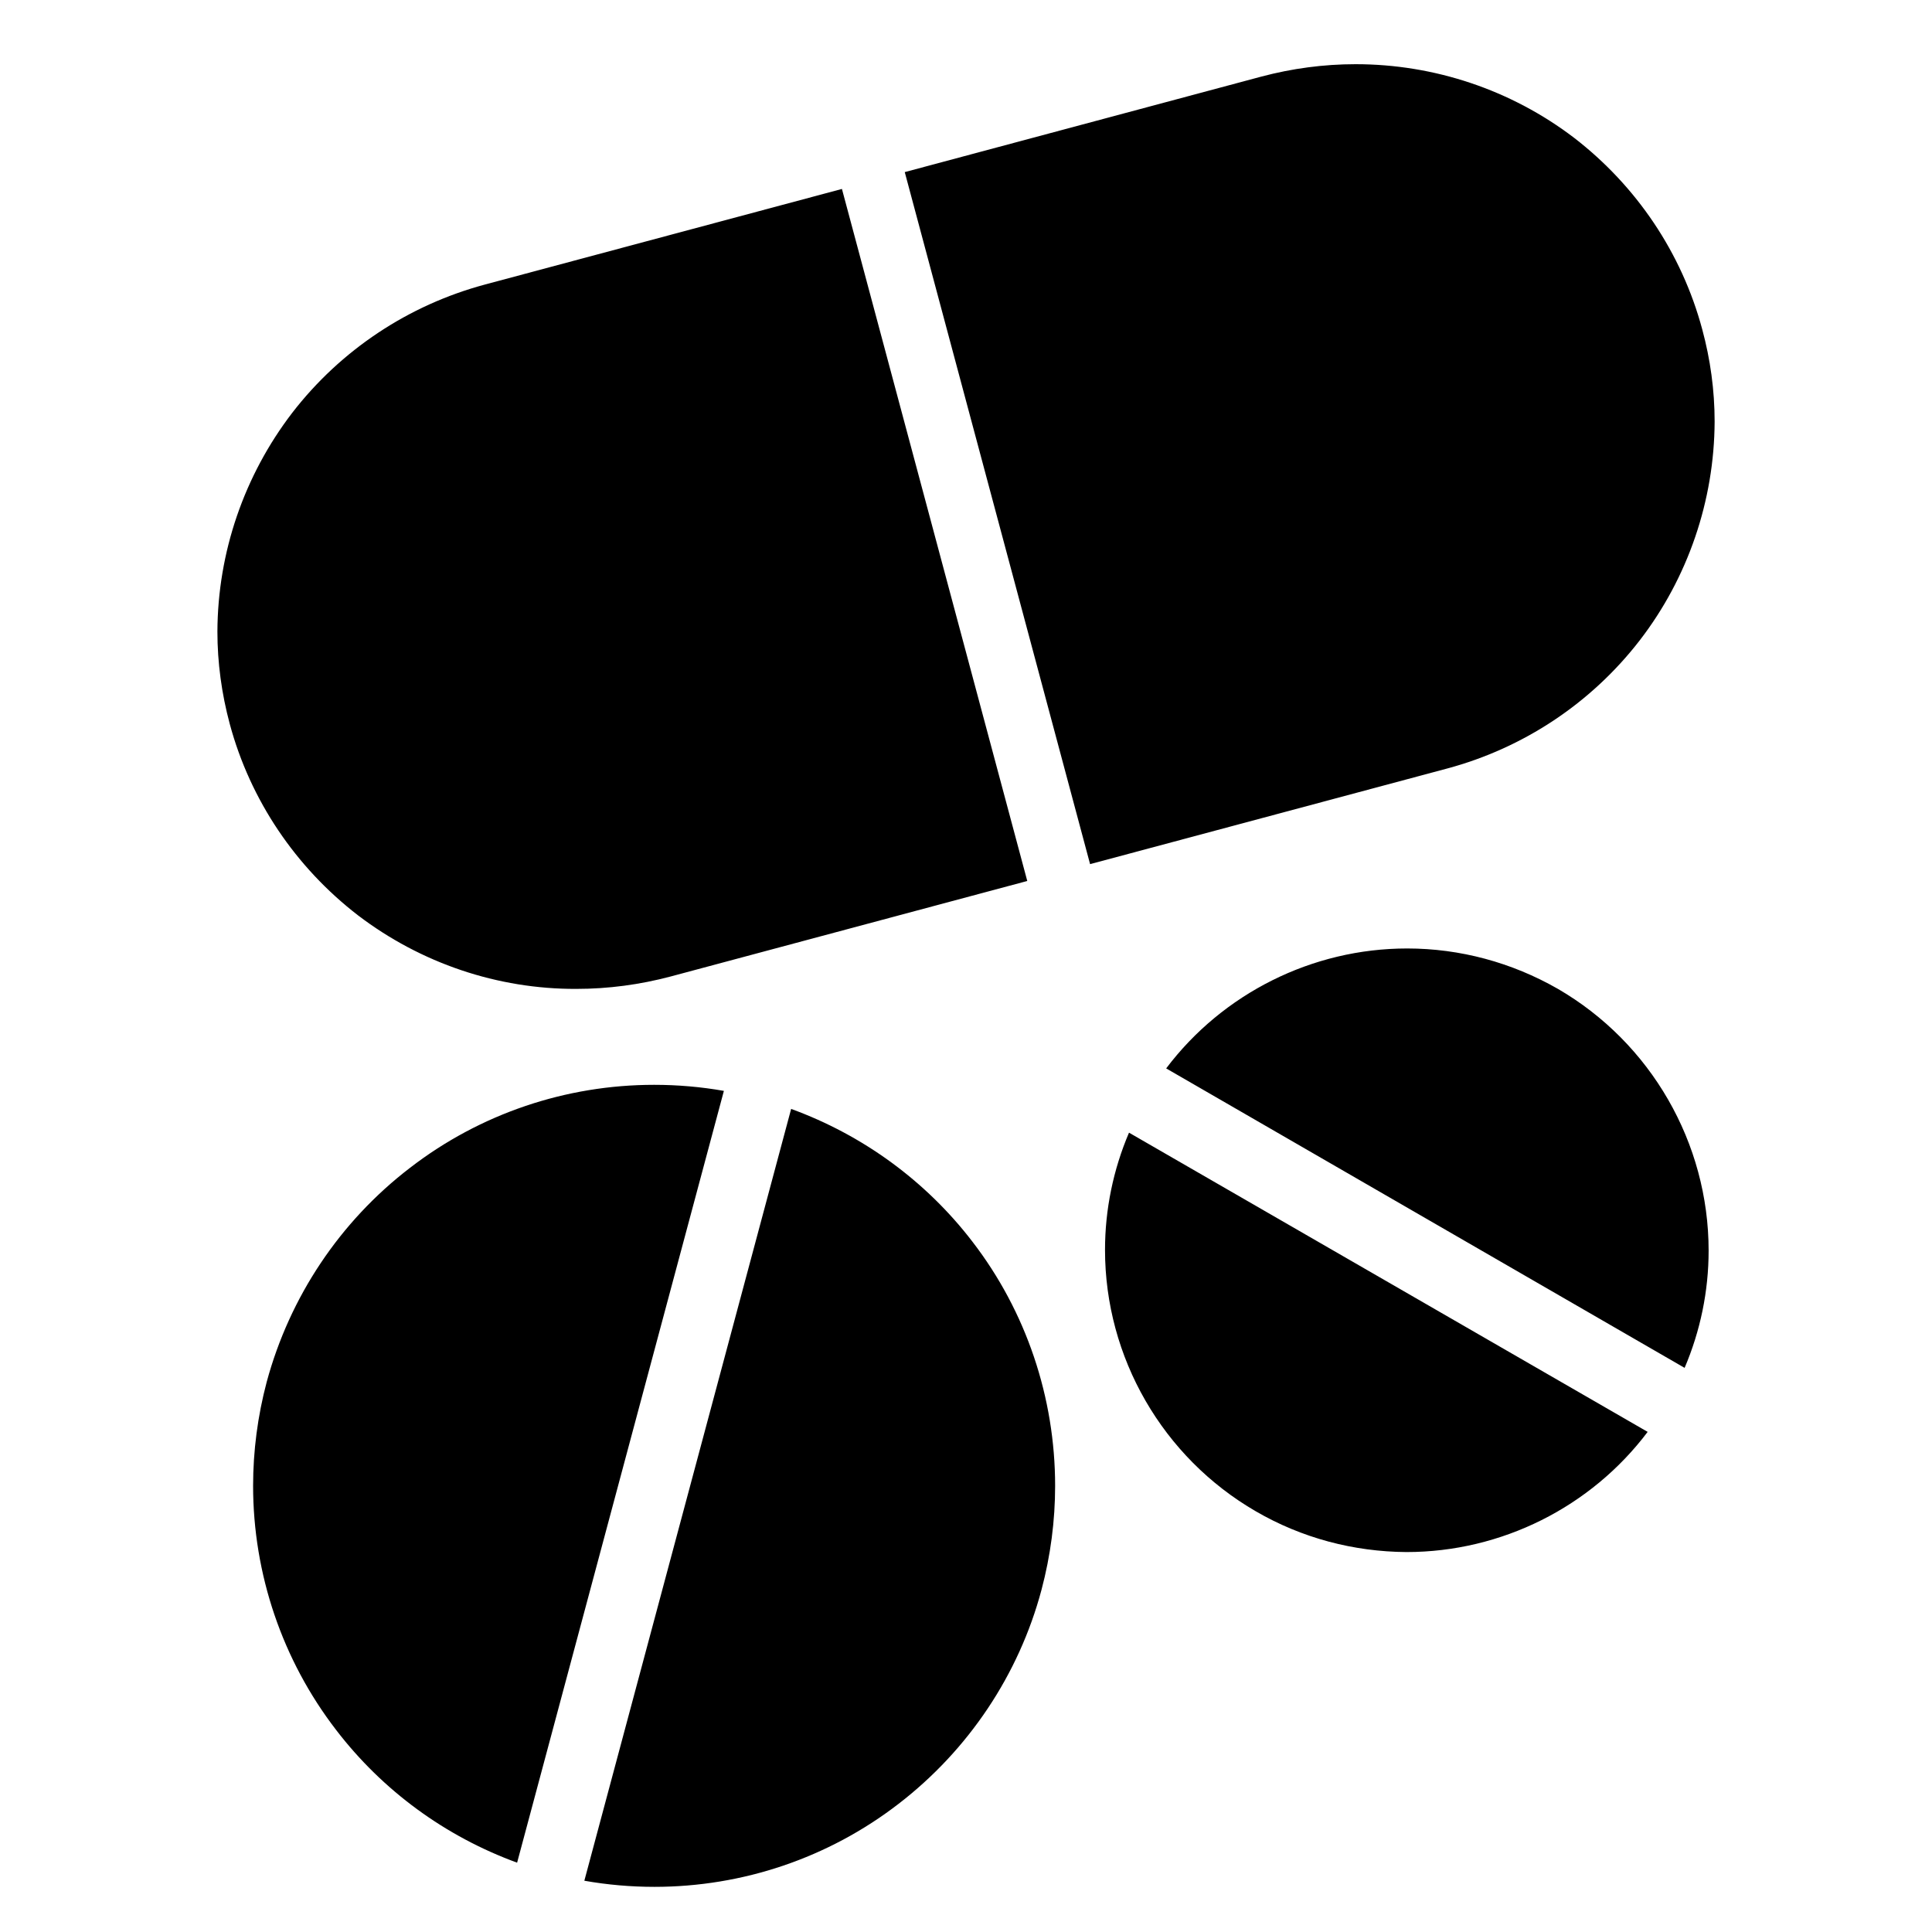
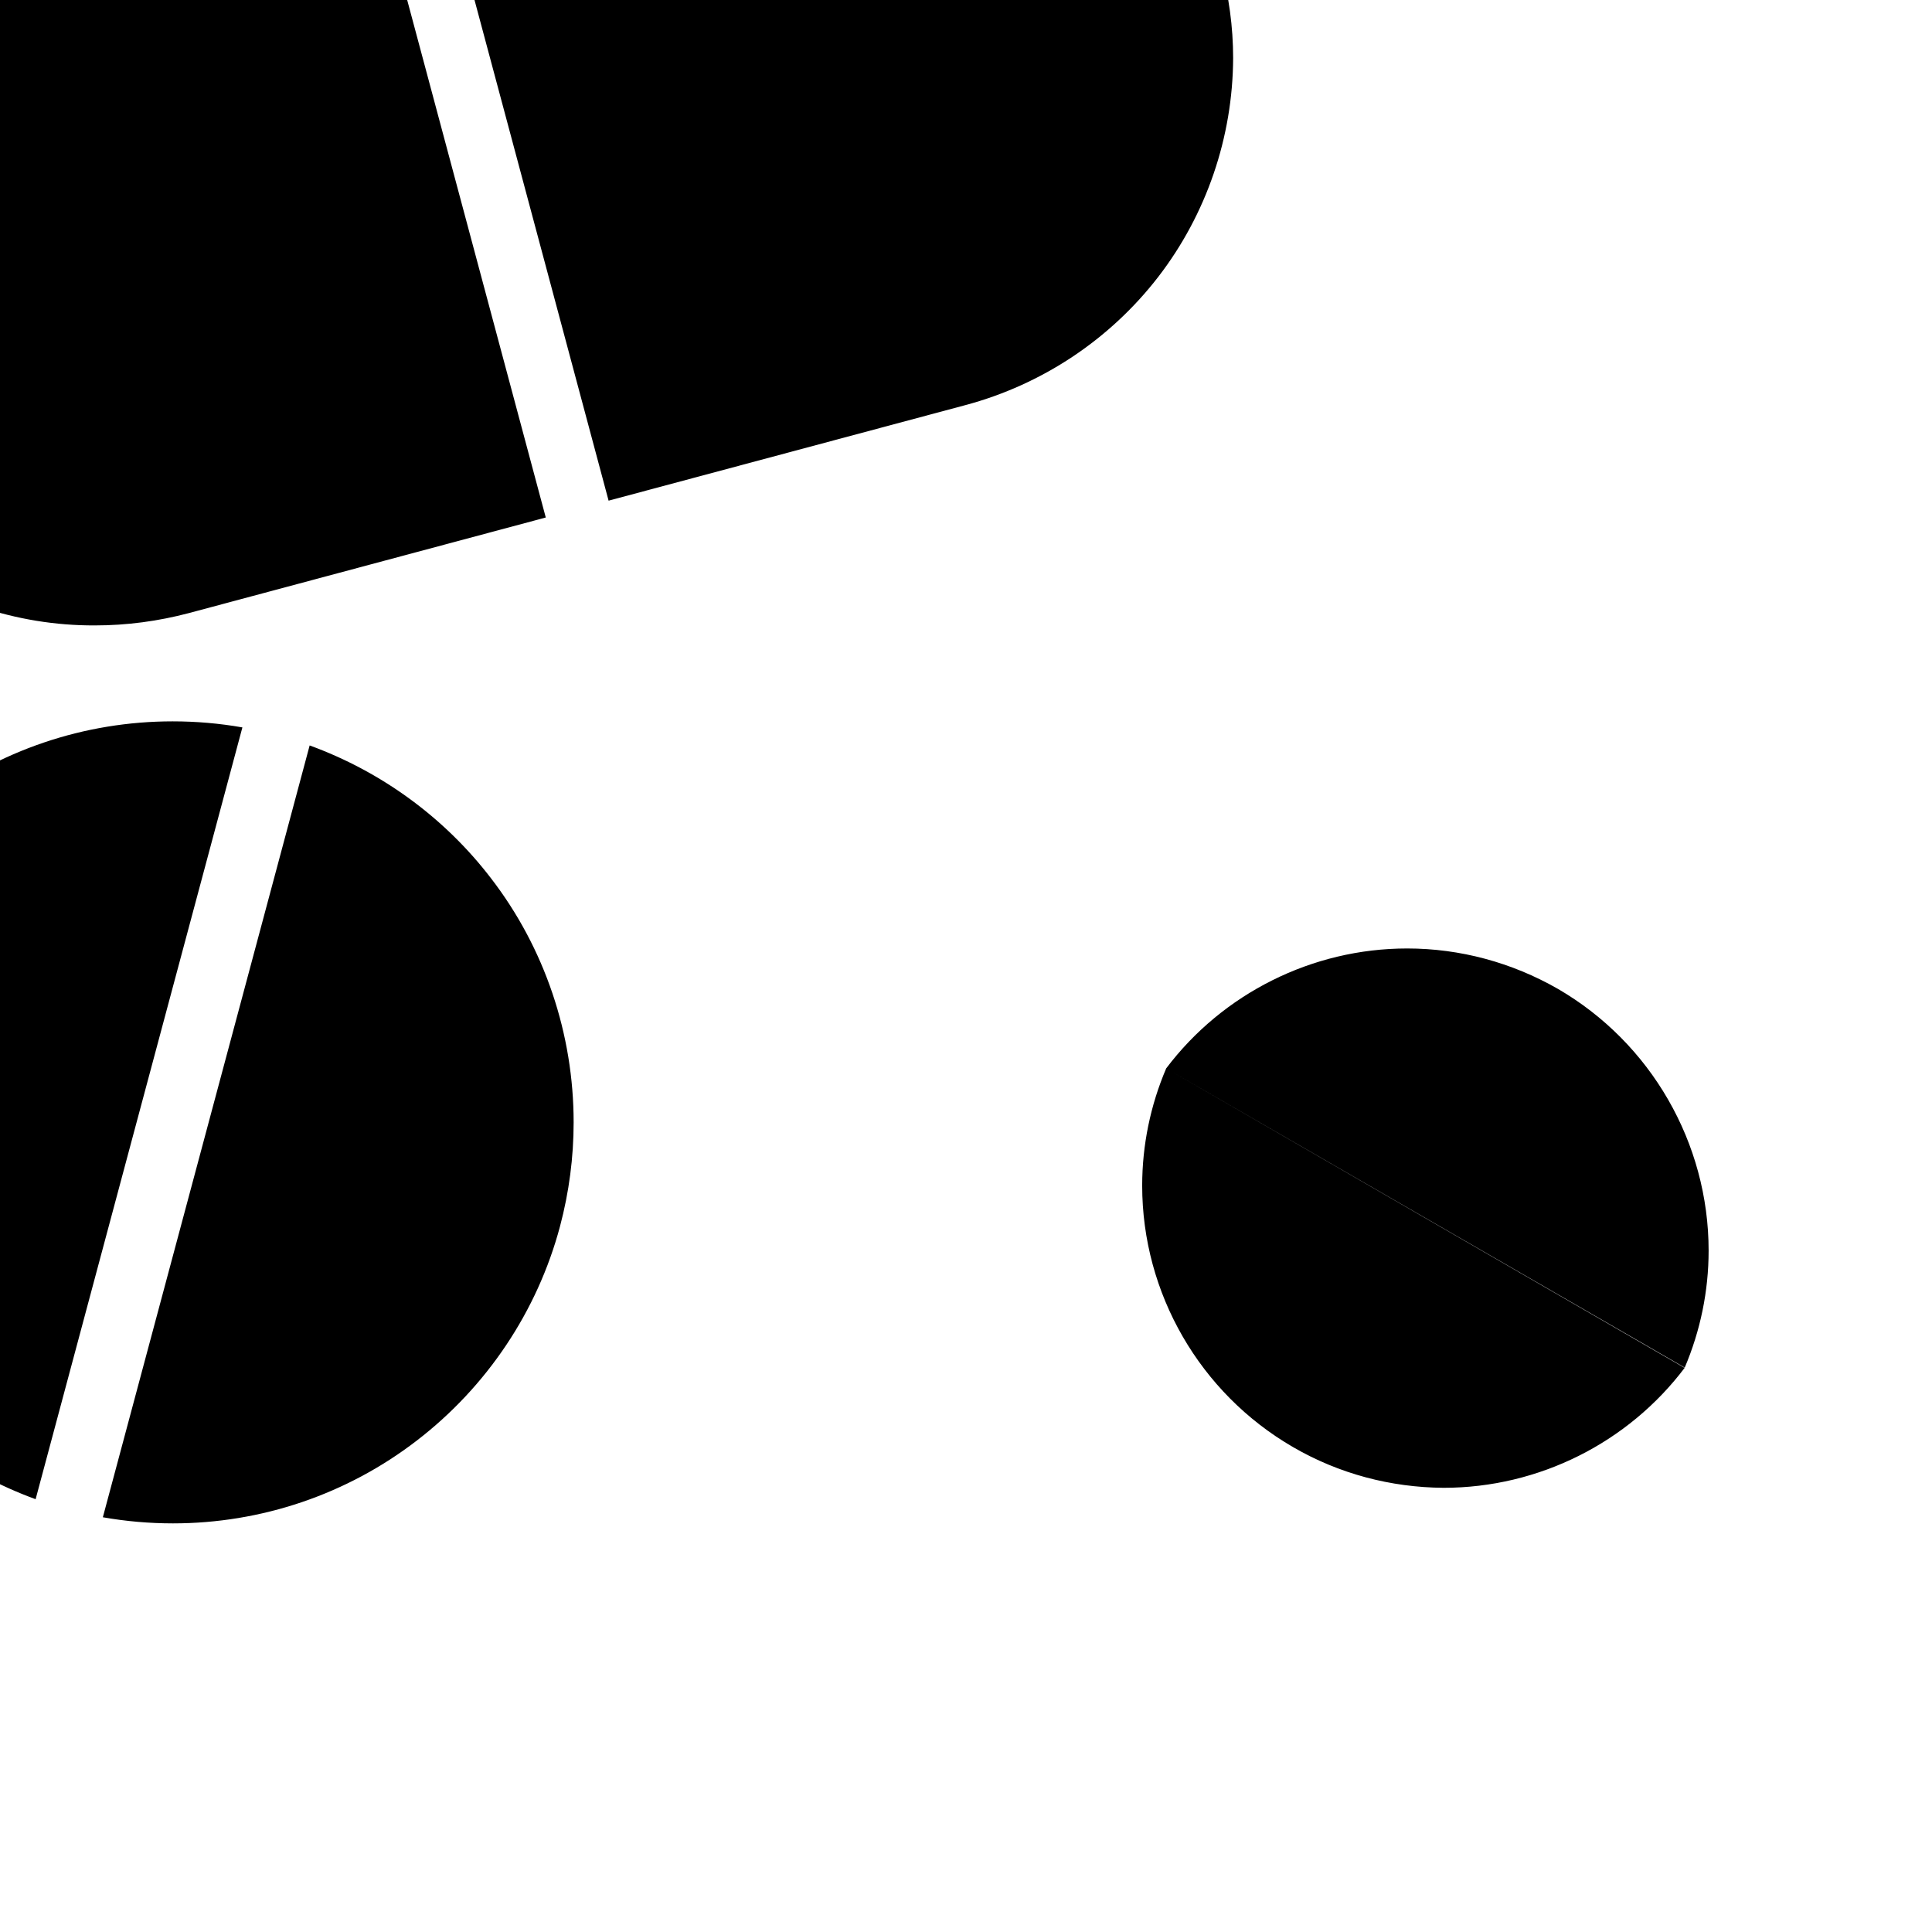
<svg xmlns="http://www.w3.org/2000/svg" fill="#000000" width="800px" height="800px" version="1.1" viewBox="144 144 512 512">
-   <path d="m453.05 427.14 137.39 79.359c4.18-9.809 6.363-20.352 6.363-31.07 0-28.523-15.289-55.082-39.992-69.395-12.152-6.957-25.875-10.68-39.895-10.68-25.215 0-48.895 11.949-63.867 31.785zm127.6 96.324-137.45-79.297c-4.18 9.801-6.359 20.352-6.359 31.07 0 28.52 15.289 54.988 39.988 69.289 12.156 7.062 25.875 10.691 39.898 10.785 25.234 0 48.945-11.973 63.918-31.848zm-299.61 114.16 54.797-204.53c-6.082-1.07-12.262-1.605-18.488-1.605-23.383 0-46.117 7.664-64.688 21.992-18.578 14.234-31.879 34.188-37.98 56.742-2.402 9.055-3.606 18.293-3.606 27.535 0 23.383 7.762 46.211 21.992 64.684 12.344 16.117 29.004 28.262 47.973 35.184zm72.621-199.75-54.805 204.54c6.117 1.078 12.328 1.621 18.586 1.621 23.379 0 46.113-7.668 64.684-21.996 18.484-14.23 31.883-34.188 37.887-56.738 2.402-9.055 3.606-18.297 3.606-27.539 0-23.379-7.668-46.207-21.898-64.684-12.359-16.129-29.102-28.293-48.059-35.203zm13.461-243.8-94.605 25.332c-20.27 5.441-38.211 17.344-51.066 33.984-12.762 16.648-19.75 37.004-19.836 57.969 0 8.281 1.125 16.477 3.273 24.496 5.438 20.188 17.43 37.953 33.992 50.723 16.641 12.672 36.996 19.578 57.875 19.488 8.453 0 16.82-1.125 24.93-3.273l94.551-25.324zm16.648-4.465 94.551-25.324c8.109-2.148 16.477-3.273 24.93-3.273 20.879 0 41.234 6.816 57.879 19.492 16.562 12.766 28.551 30.535 33.988 50.805 2.148 7.934 3.277 16.129 3.277 24.41-0.09 20.965-7.078 41.406-19.84 57.973-12.855 16.641-30.793 28.543-51.066 33.98l-94.605 25.332z" fill-rule="evenodd" />
+   <path d="m453.05 427.14 137.39 79.359c4.18-9.809 6.363-20.352 6.363-31.07 0-28.523-15.289-55.082-39.992-69.395-12.152-6.957-25.875-10.68-39.895-10.68-25.215 0-48.895 11.949-63.867 31.785zc-4.18 9.801-6.359 20.352-6.359 31.07 0 28.52 15.289 54.988 39.988 69.289 12.156 7.062 25.875 10.691 39.898 10.785 25.234 0 48.945-11.973 63.918-31.848zm-299.61 114.16 54.797-204.53c-6.082-1.07-12.262-1.605-18.488-1.605-23.383 0-46.117 7.664-64.688 21.992-18.578 14.234-31.879 34.188-37.98 56.742-2.402 9.055-3.606 18.293-3.606 27.535 0 23.383 7.762 46.211 21.992 64.684 12.344 16.117 29.004 28.262 47.973 35.184zm72.621-199.75-54.805 204.54c6.117 1.078 12.328 1.621 18.586 1.621 23.379 0 46.113-7.668 64.684-21.996 18.484-14.23 31.883-34.188 37.887-56.738 2.402-9.055 3.606-18.297 3.606-27.539 0-23.379-7.668-46.207-21.898-64.684-12.359-16.129-29.102-28.293-48.059-35.203zm13.461-243.8-94.605 25.332c-20.27 5.441-38.211 17.344-51.066 33.984-12.762 16.648-19.75 37.004-19.836 57.969 0 8.281 1.125 16.477 3.273 24.496 5.438 20.188 17.43 37.953 33.992 50.723 16.641 12.672 36.996 19.578 57.875 19.488 8.453 0 16.82-1.125 24.93-3.273l94.551-25.324zm16.648-4.465 94.551-25.324c8.109-2.148 16.477-3.273 24.93-3.273 20.879 0 41.234 6.816 57.879 19.492 16.562 12.766 28.551 30.535 33.988 50.805 2.148 7.934 3.277 16.129 3.277 24.41-0.09 20.965-7.078 41.406-19.84 57.973-12.855 16.641-30.793 28.543-51.066 33.98l-94.605 25.332z" fill-rule="evenodd" />
</svg>